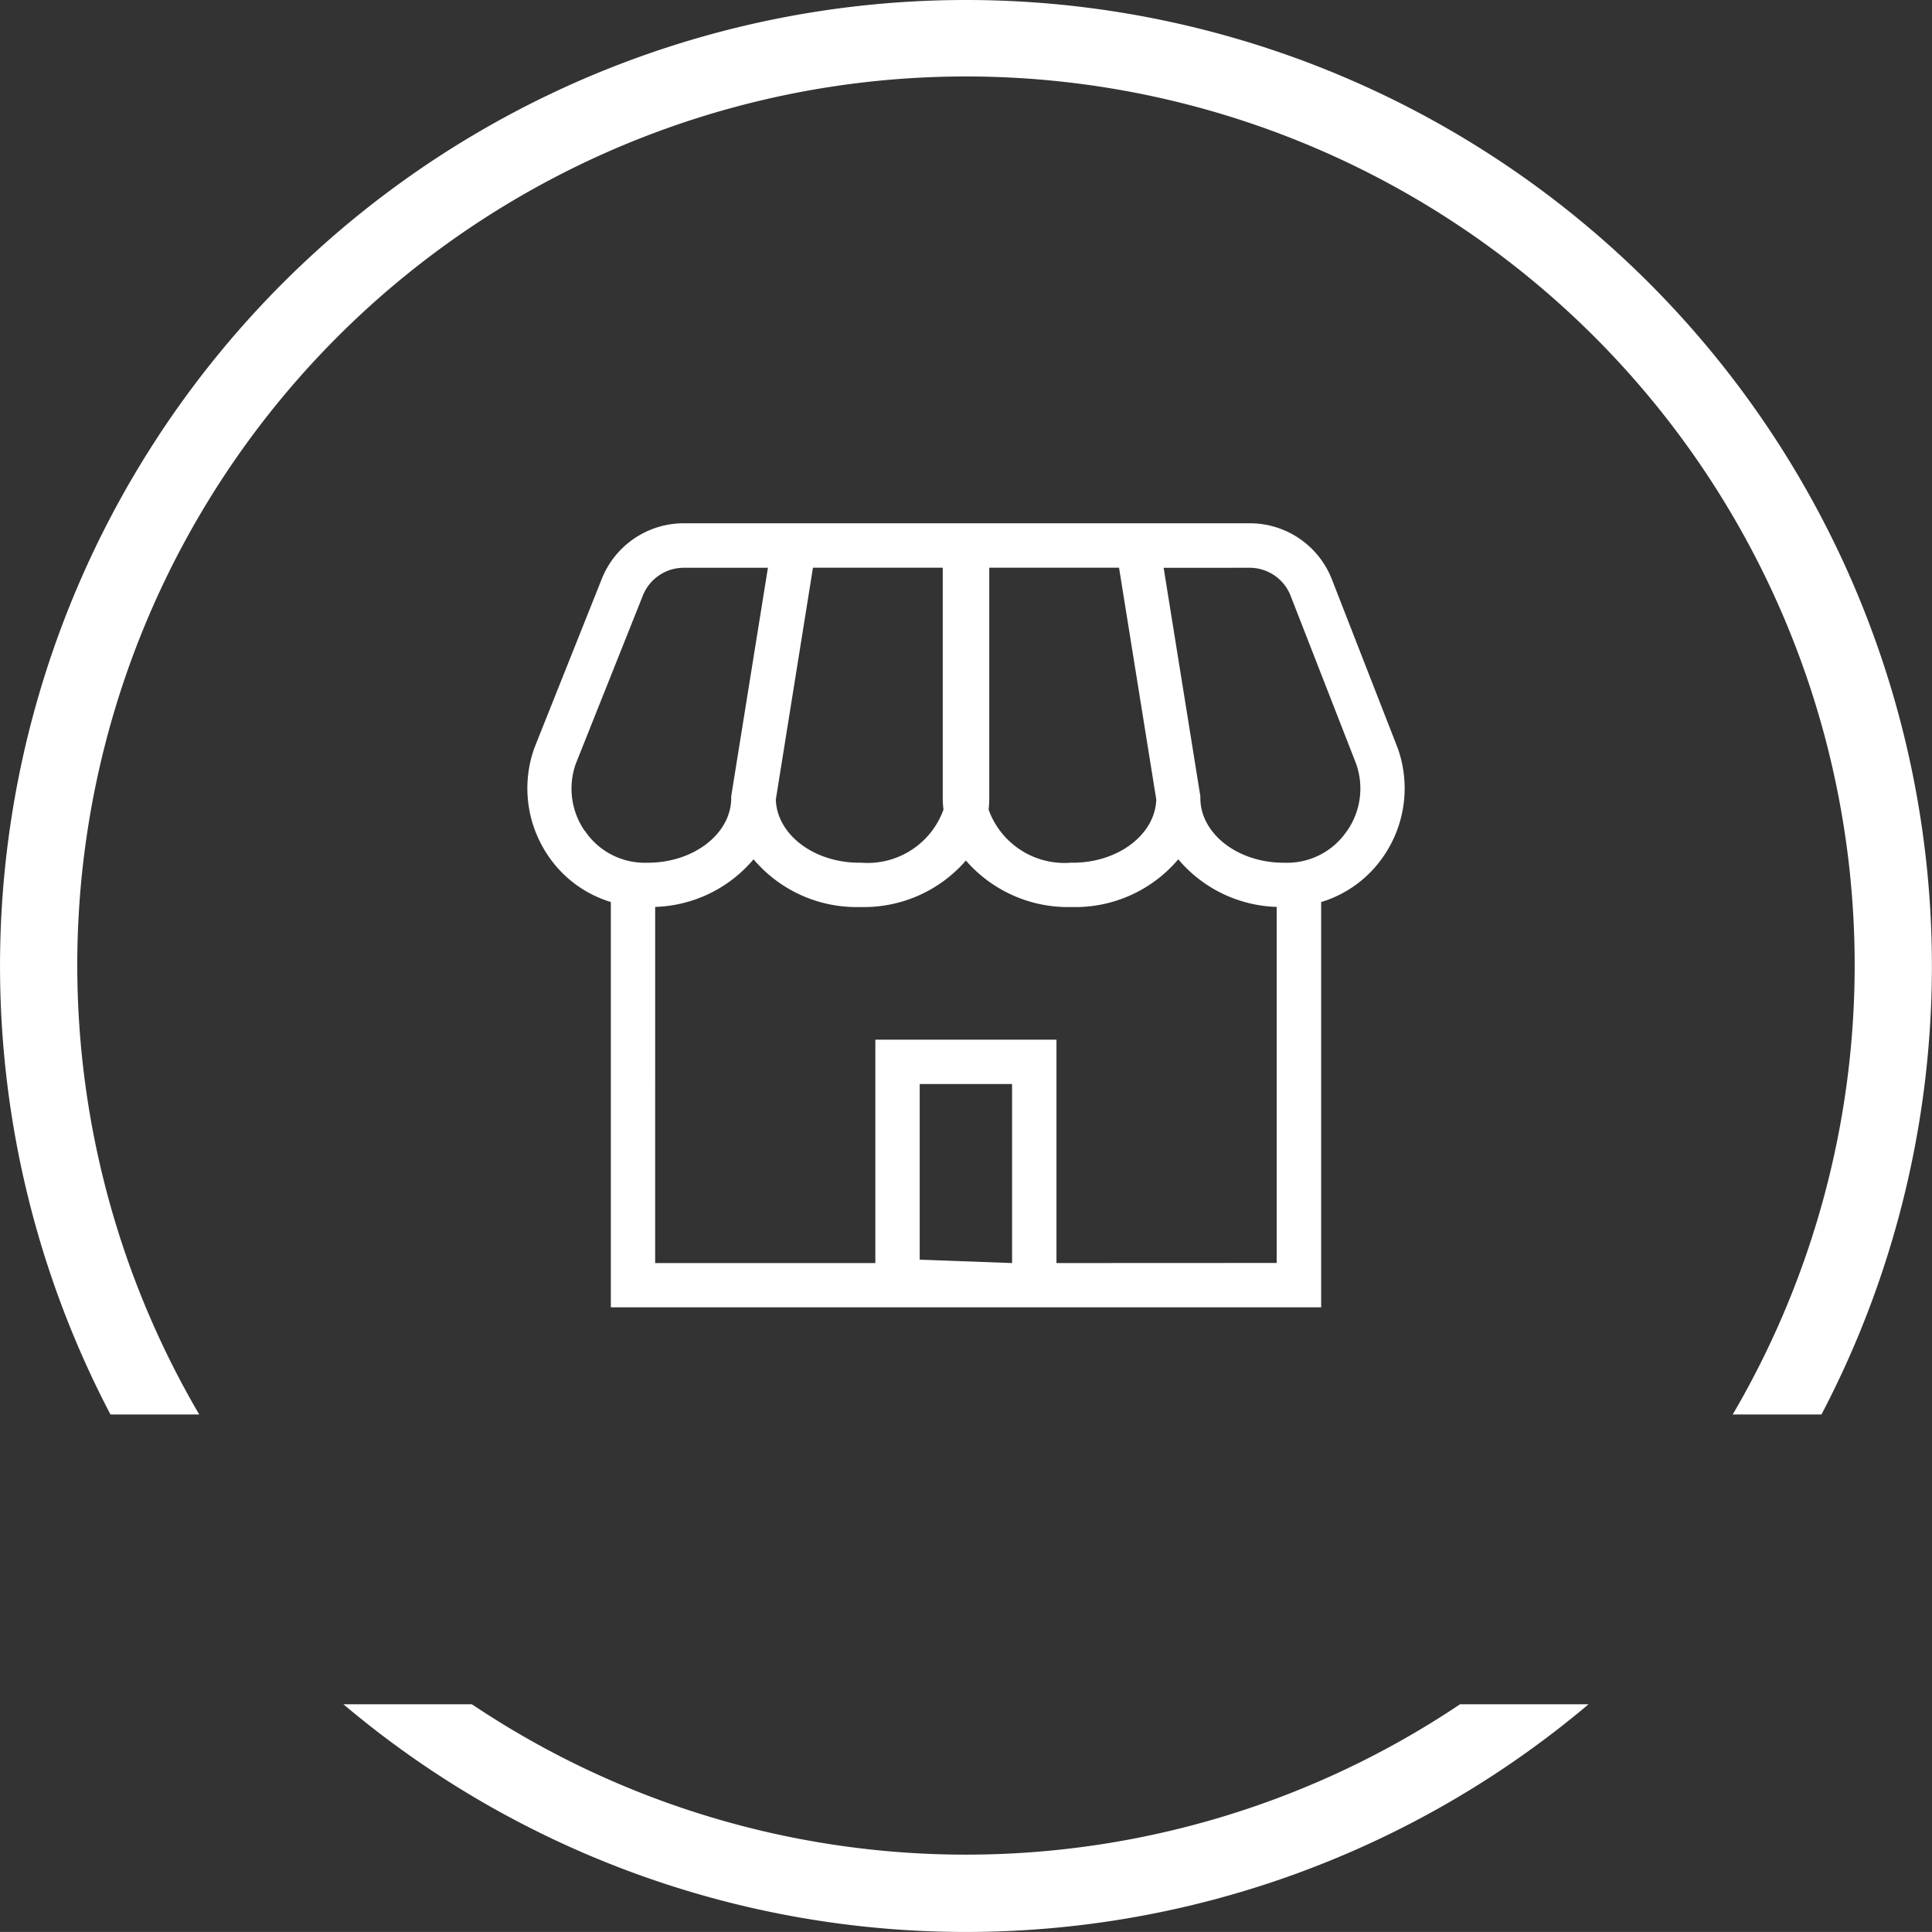
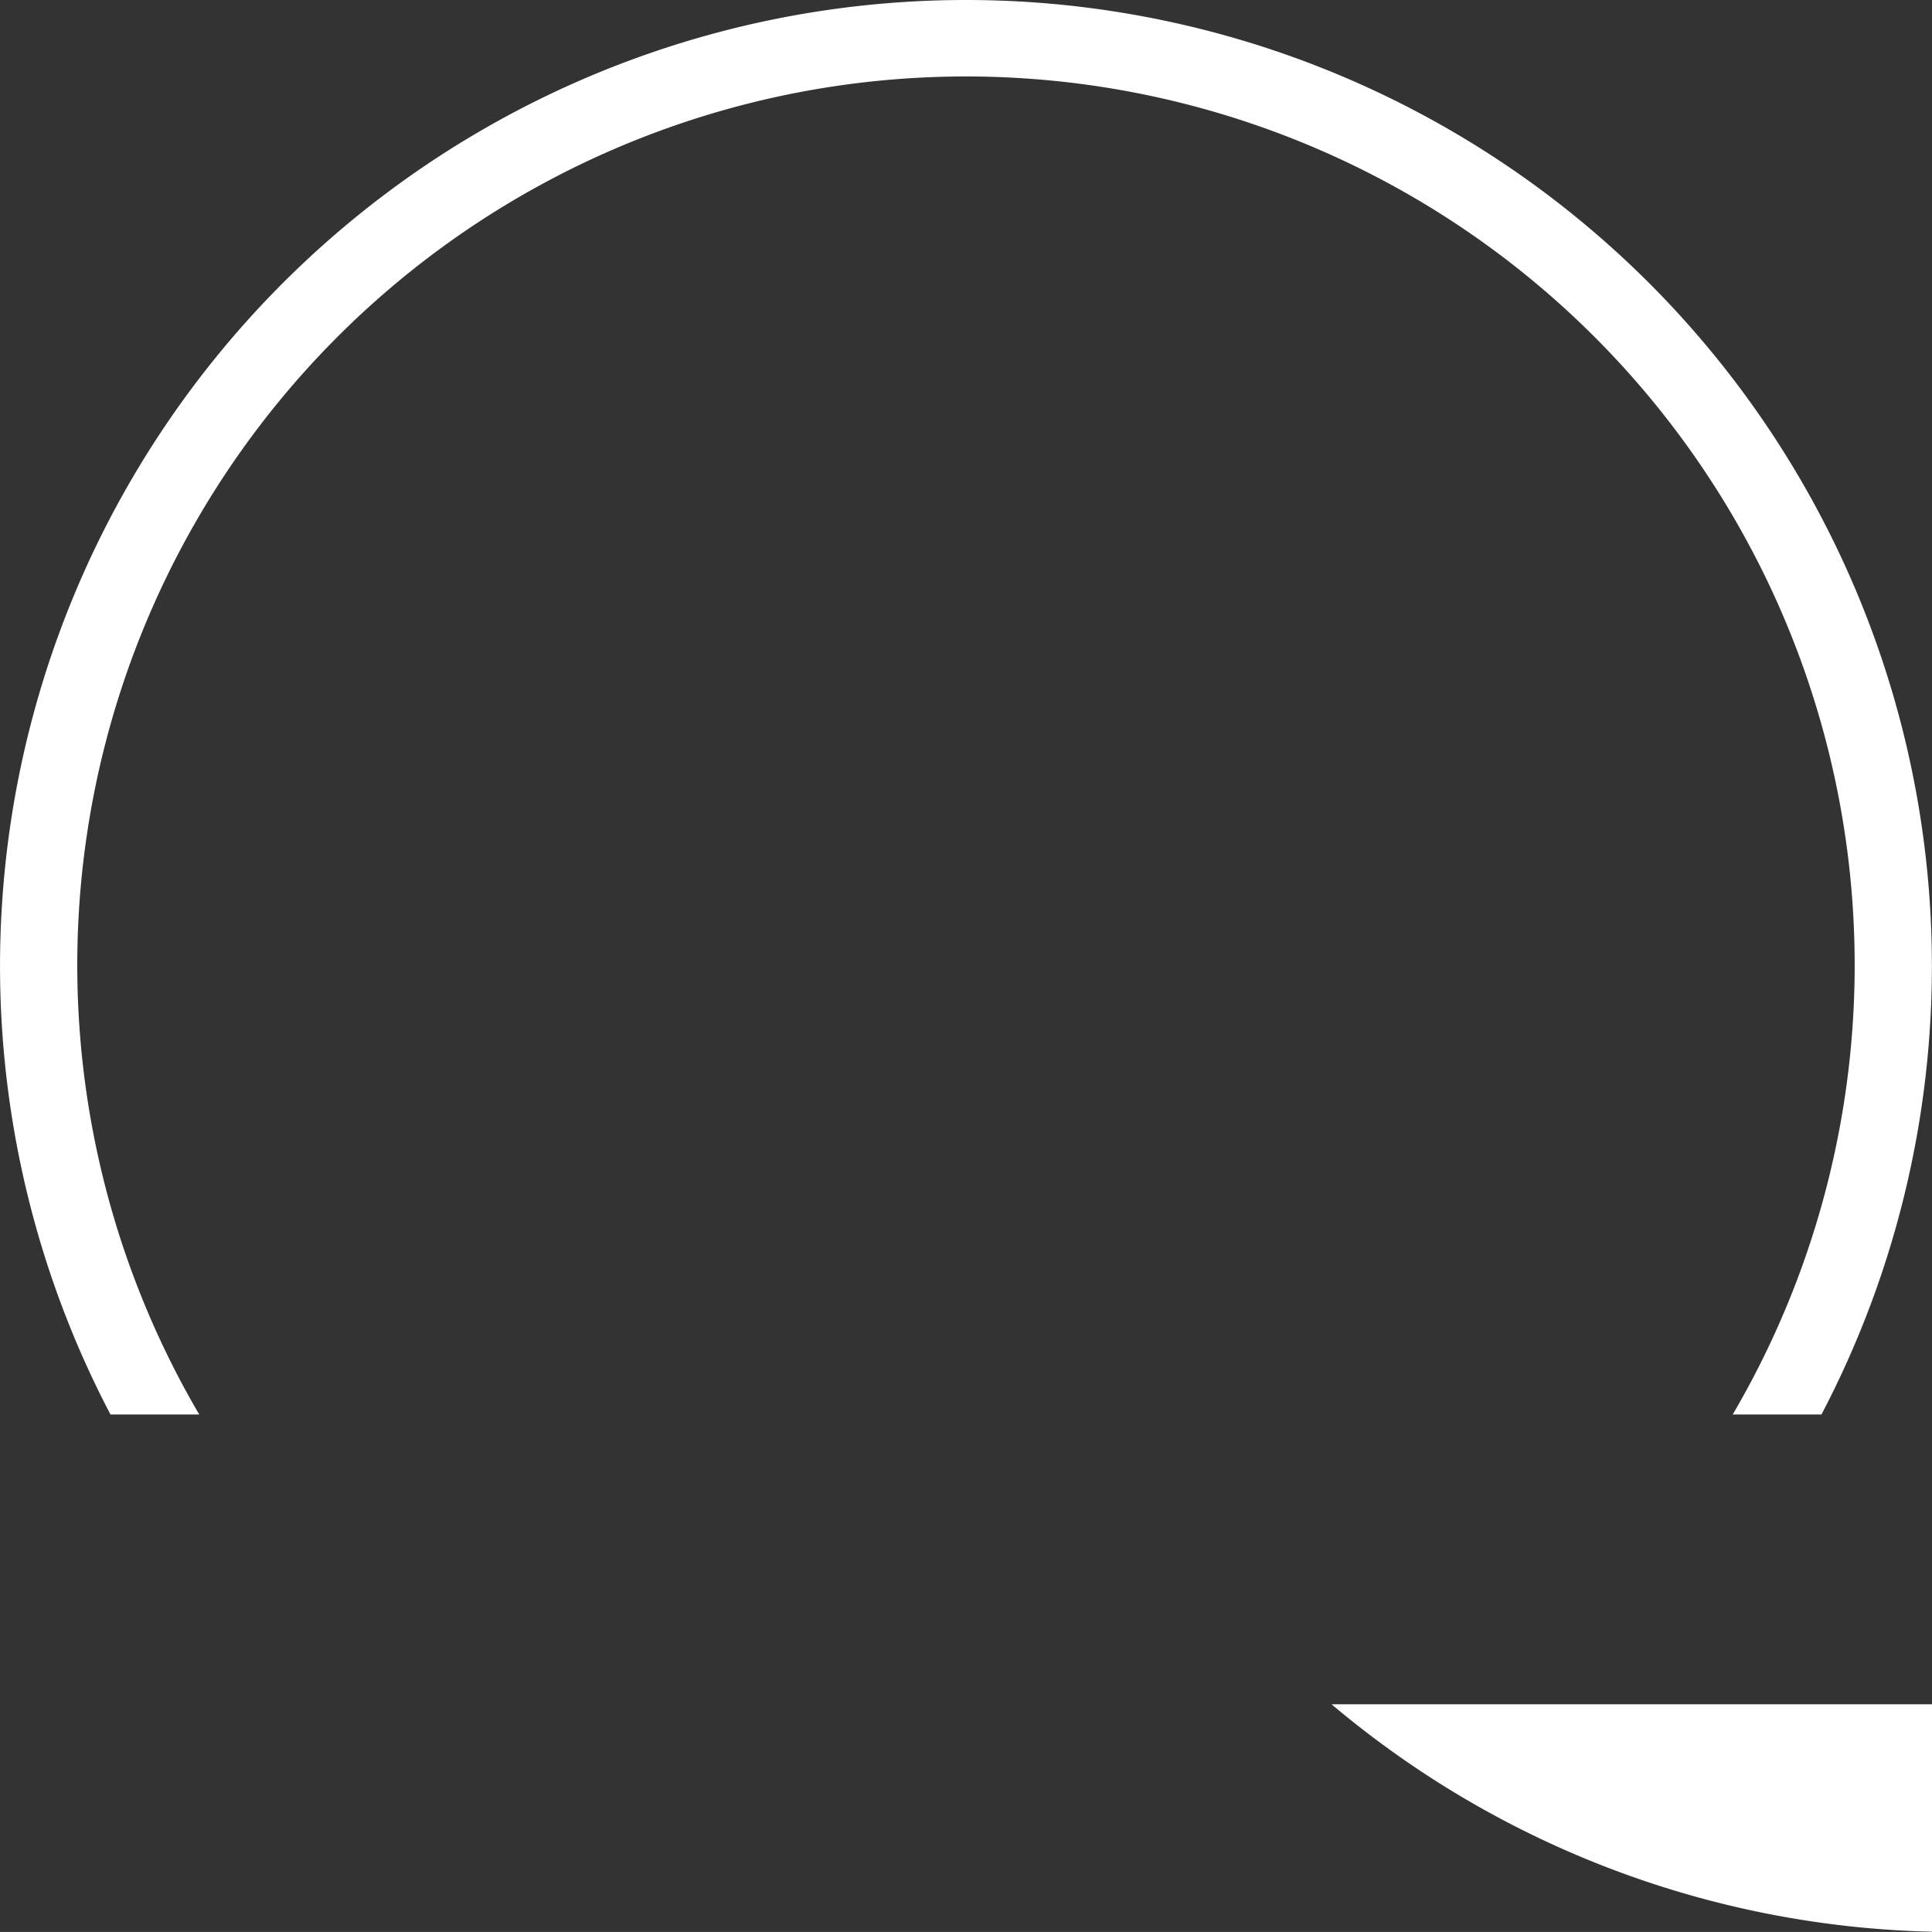
<svg xmlns="http://www.w3.org/2000/svg" width="80.002" height="80" viewBox="0 0 80.002 80">
  <rect x="0" y="0" width="80.002" height="80" fill="#333333" stroke="none" />
  <defs>
    <style>.a{fill:#fff;}</style>
  </defs>
  <g transform="translate(-1023.162 -582.27)">
    <path class="a" d="M1031.412,640.842a36.8,36.8,0,1,1,63.5,0h3.675a40,40,0,0,0-35.425-58.572h0a40,40,0,0,0-35.426,58.572Z" />
-     <path class="a" d="M1083.621,652.842a36.723,36.723,0,0,1-40.918,0h-5.321a39.96,39.96,0,0,0,51.56,0Z" />
-     <path class="a" d="M554.444,275.175l-2.725-6.987a3.648,3.648,0,0,0-3.419-2.336H524.888a3.653,3.653,0,0,0-3.409,2.309l-2.784,6.981-.012.032a4.961,4.961,0,0,0,.582,4.452,4.806,4.806,0,0,0,2.591,1.909v16.784H551.27V281.537a4.813,4.813,0,0,0,2.591-1.909A4.961,4.961,0,0,0,554.444,275.175Zm-16.918,2.048v-9.531H542.9l1.542,9.6c-.047,1.449-1.579,2.616-3.456,2.616h-.087a3.338,3.338,0,0,1-3.4-2.2A3.824,3.824,0,0,0,537.526,277.223Zm-7.3-9.531H535.6v9.531a3.8,3.8,0,0,0,.031.485,3.34,3.34,0,0,1-3.4,2.2h-.089c-1.877,0-3.409-1.167-3.454-2.616Zm-9.45,10.9a3.073,3.073,0,0,1-.371-2.782l2.776-6.962a1.824,1.824,0,0,1,1.7-1.153h3.48l-1.52,9.458v.073c0,1.479-1.55,2.683-3.456,2.683h-.213A2.989,2.989,0,0,1,520.781,278.588Zm17.695,17.894-3.825-.14v-7.273h3.825Zm1.838,0v-9.251h-7.5v9.251h-9.117V281.738a5.545,5.545,0,0,0,4.073-1.972,5.588,5.588,0,0,0,4.375,1.978h.089a5.592,5.592,0,0,0,4.33-1.926,5.6,5.6,0,0,0,4.332,1.926h.087a5.588,5.588,0,0,0,4.375-1.978,5.546,5.546,0,0,0,4.075,1.972v14.744Zm12.029-17.894a2.985,2.985,0,0,1-2.4,1.317h-.215c-1.906,0-3.456-1.2-3.456-2.683v-.073l-1.52-9.458H548.3a1.819,1.819,0,0,1,1.707,1.165l2.709,6.946A3.07,3.07,0,0,1,552.344,278.588Z" transform="translate(526.6 338.086)" />
+     <path class="a" d="M1083.621,652.842h-5.321a39.96,39.96,0,0,0,51.56,0Z" />
  </g>
</svg>